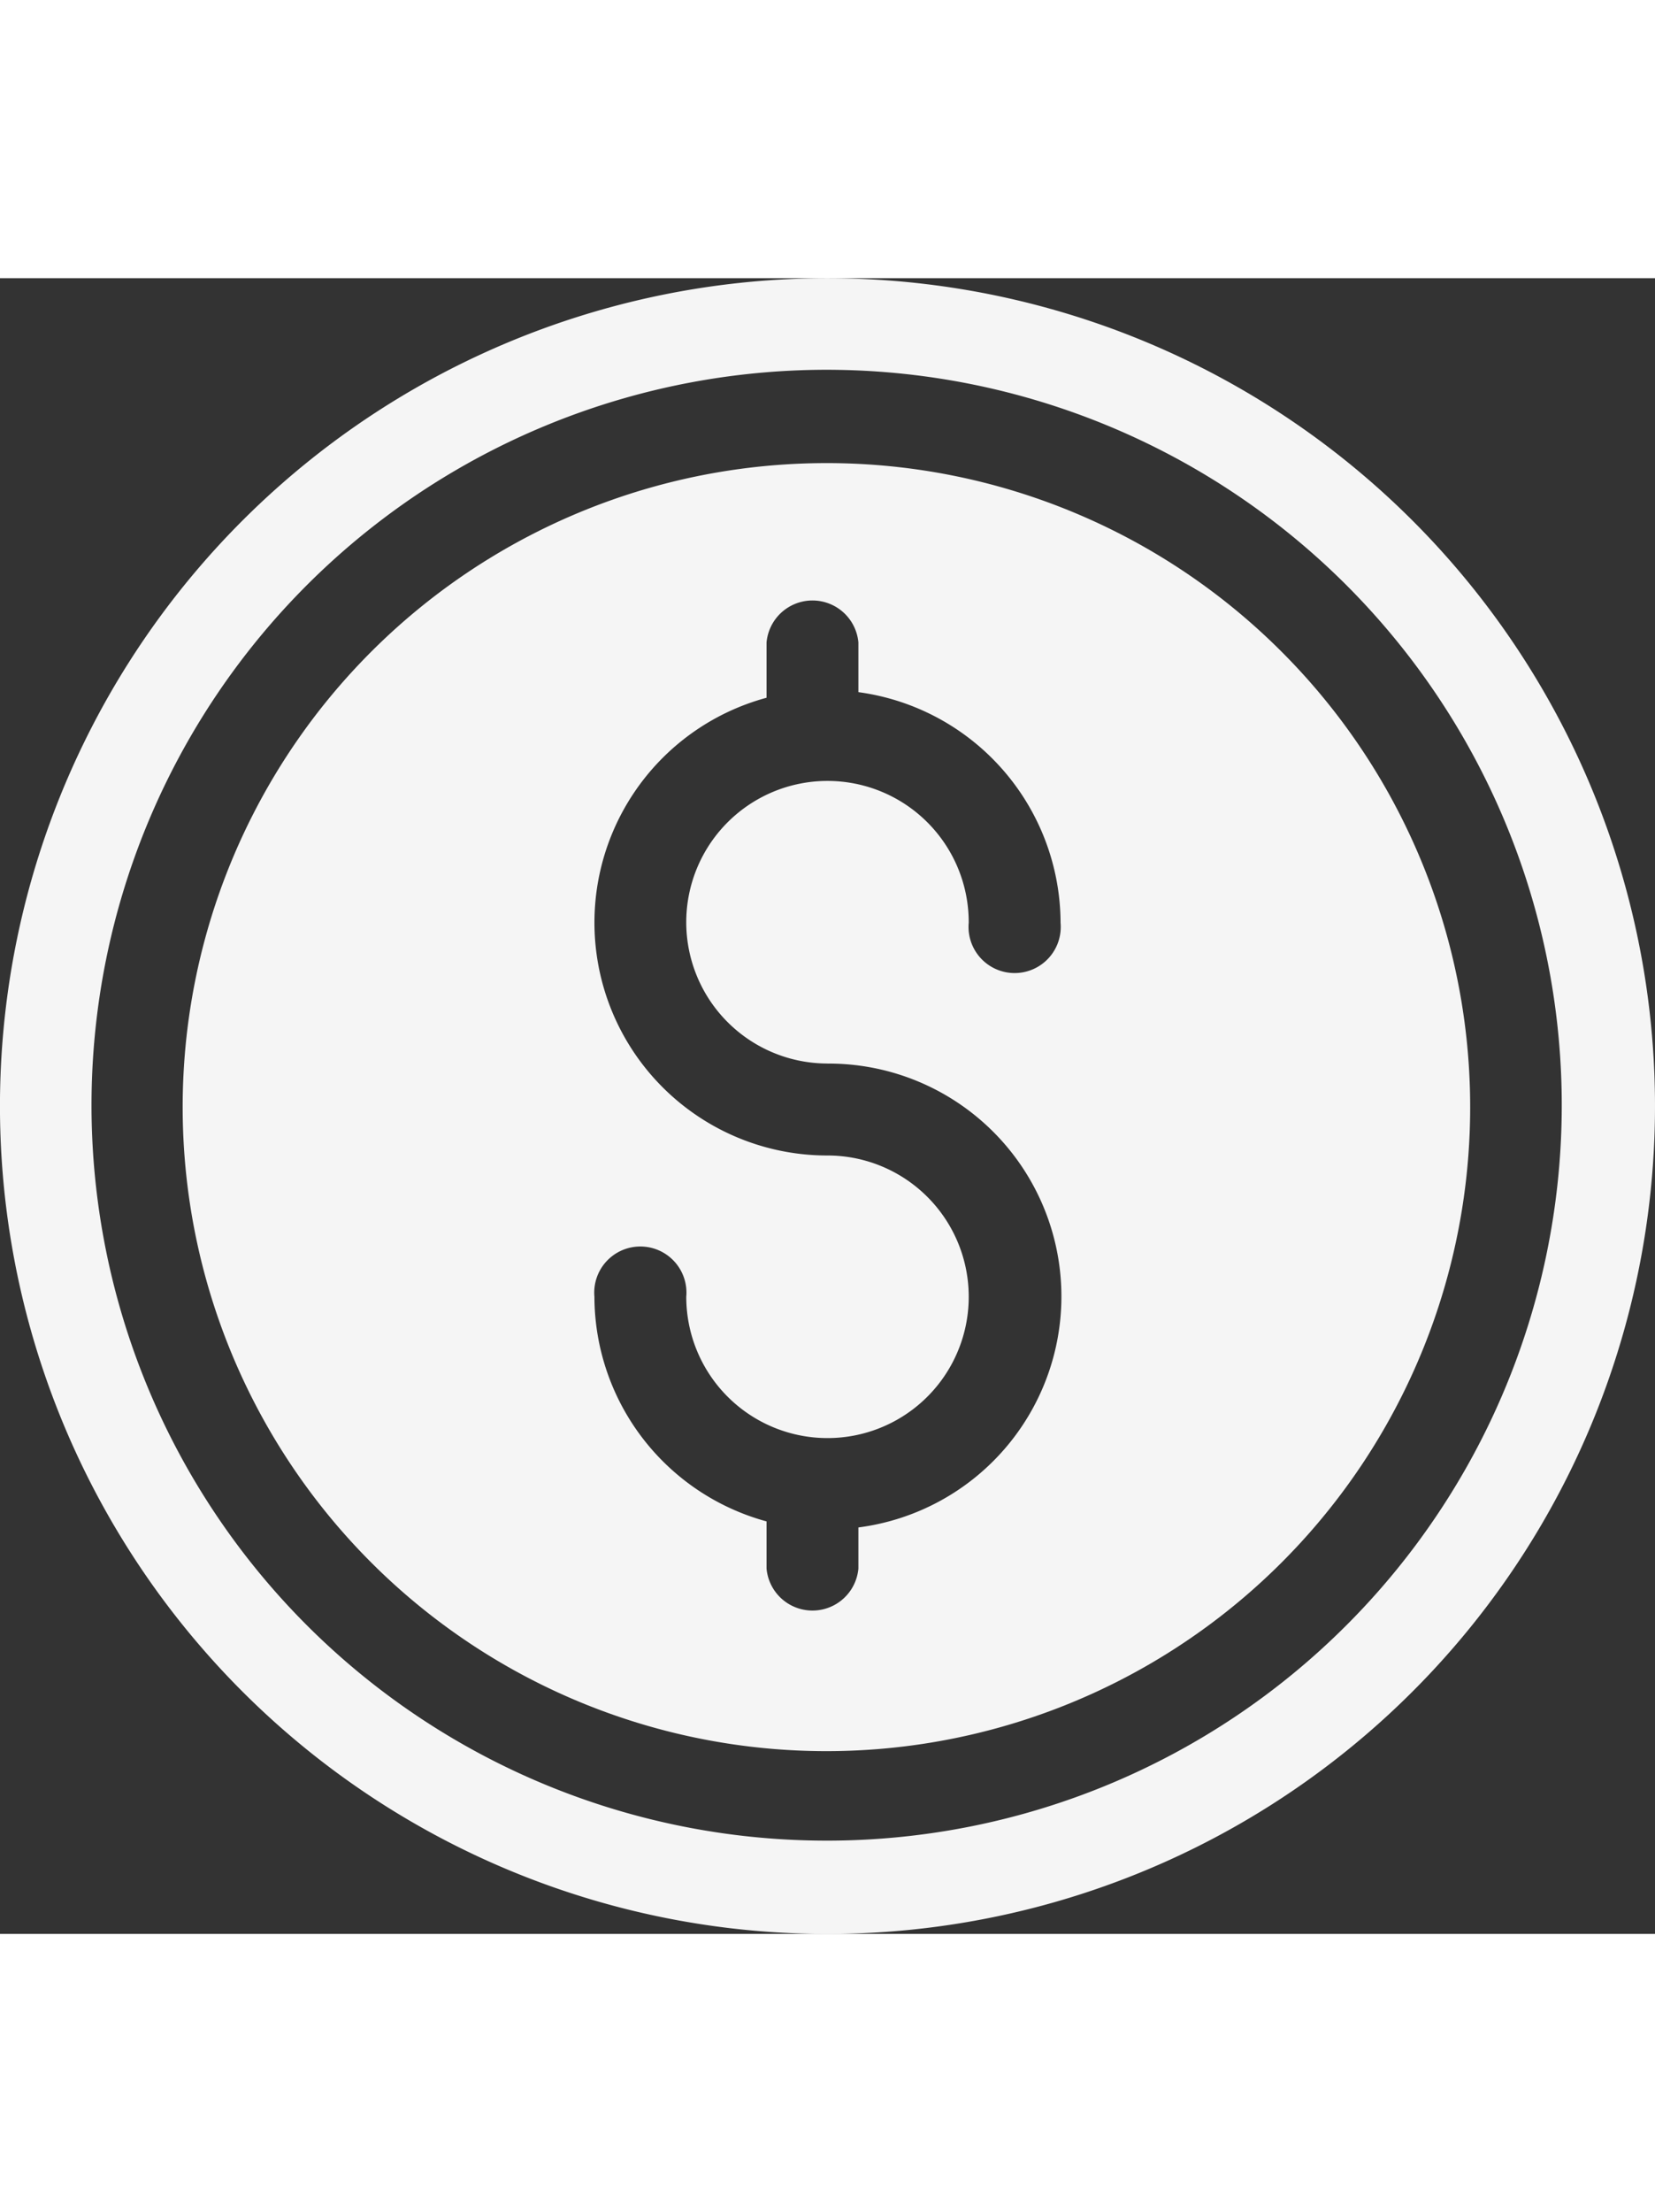
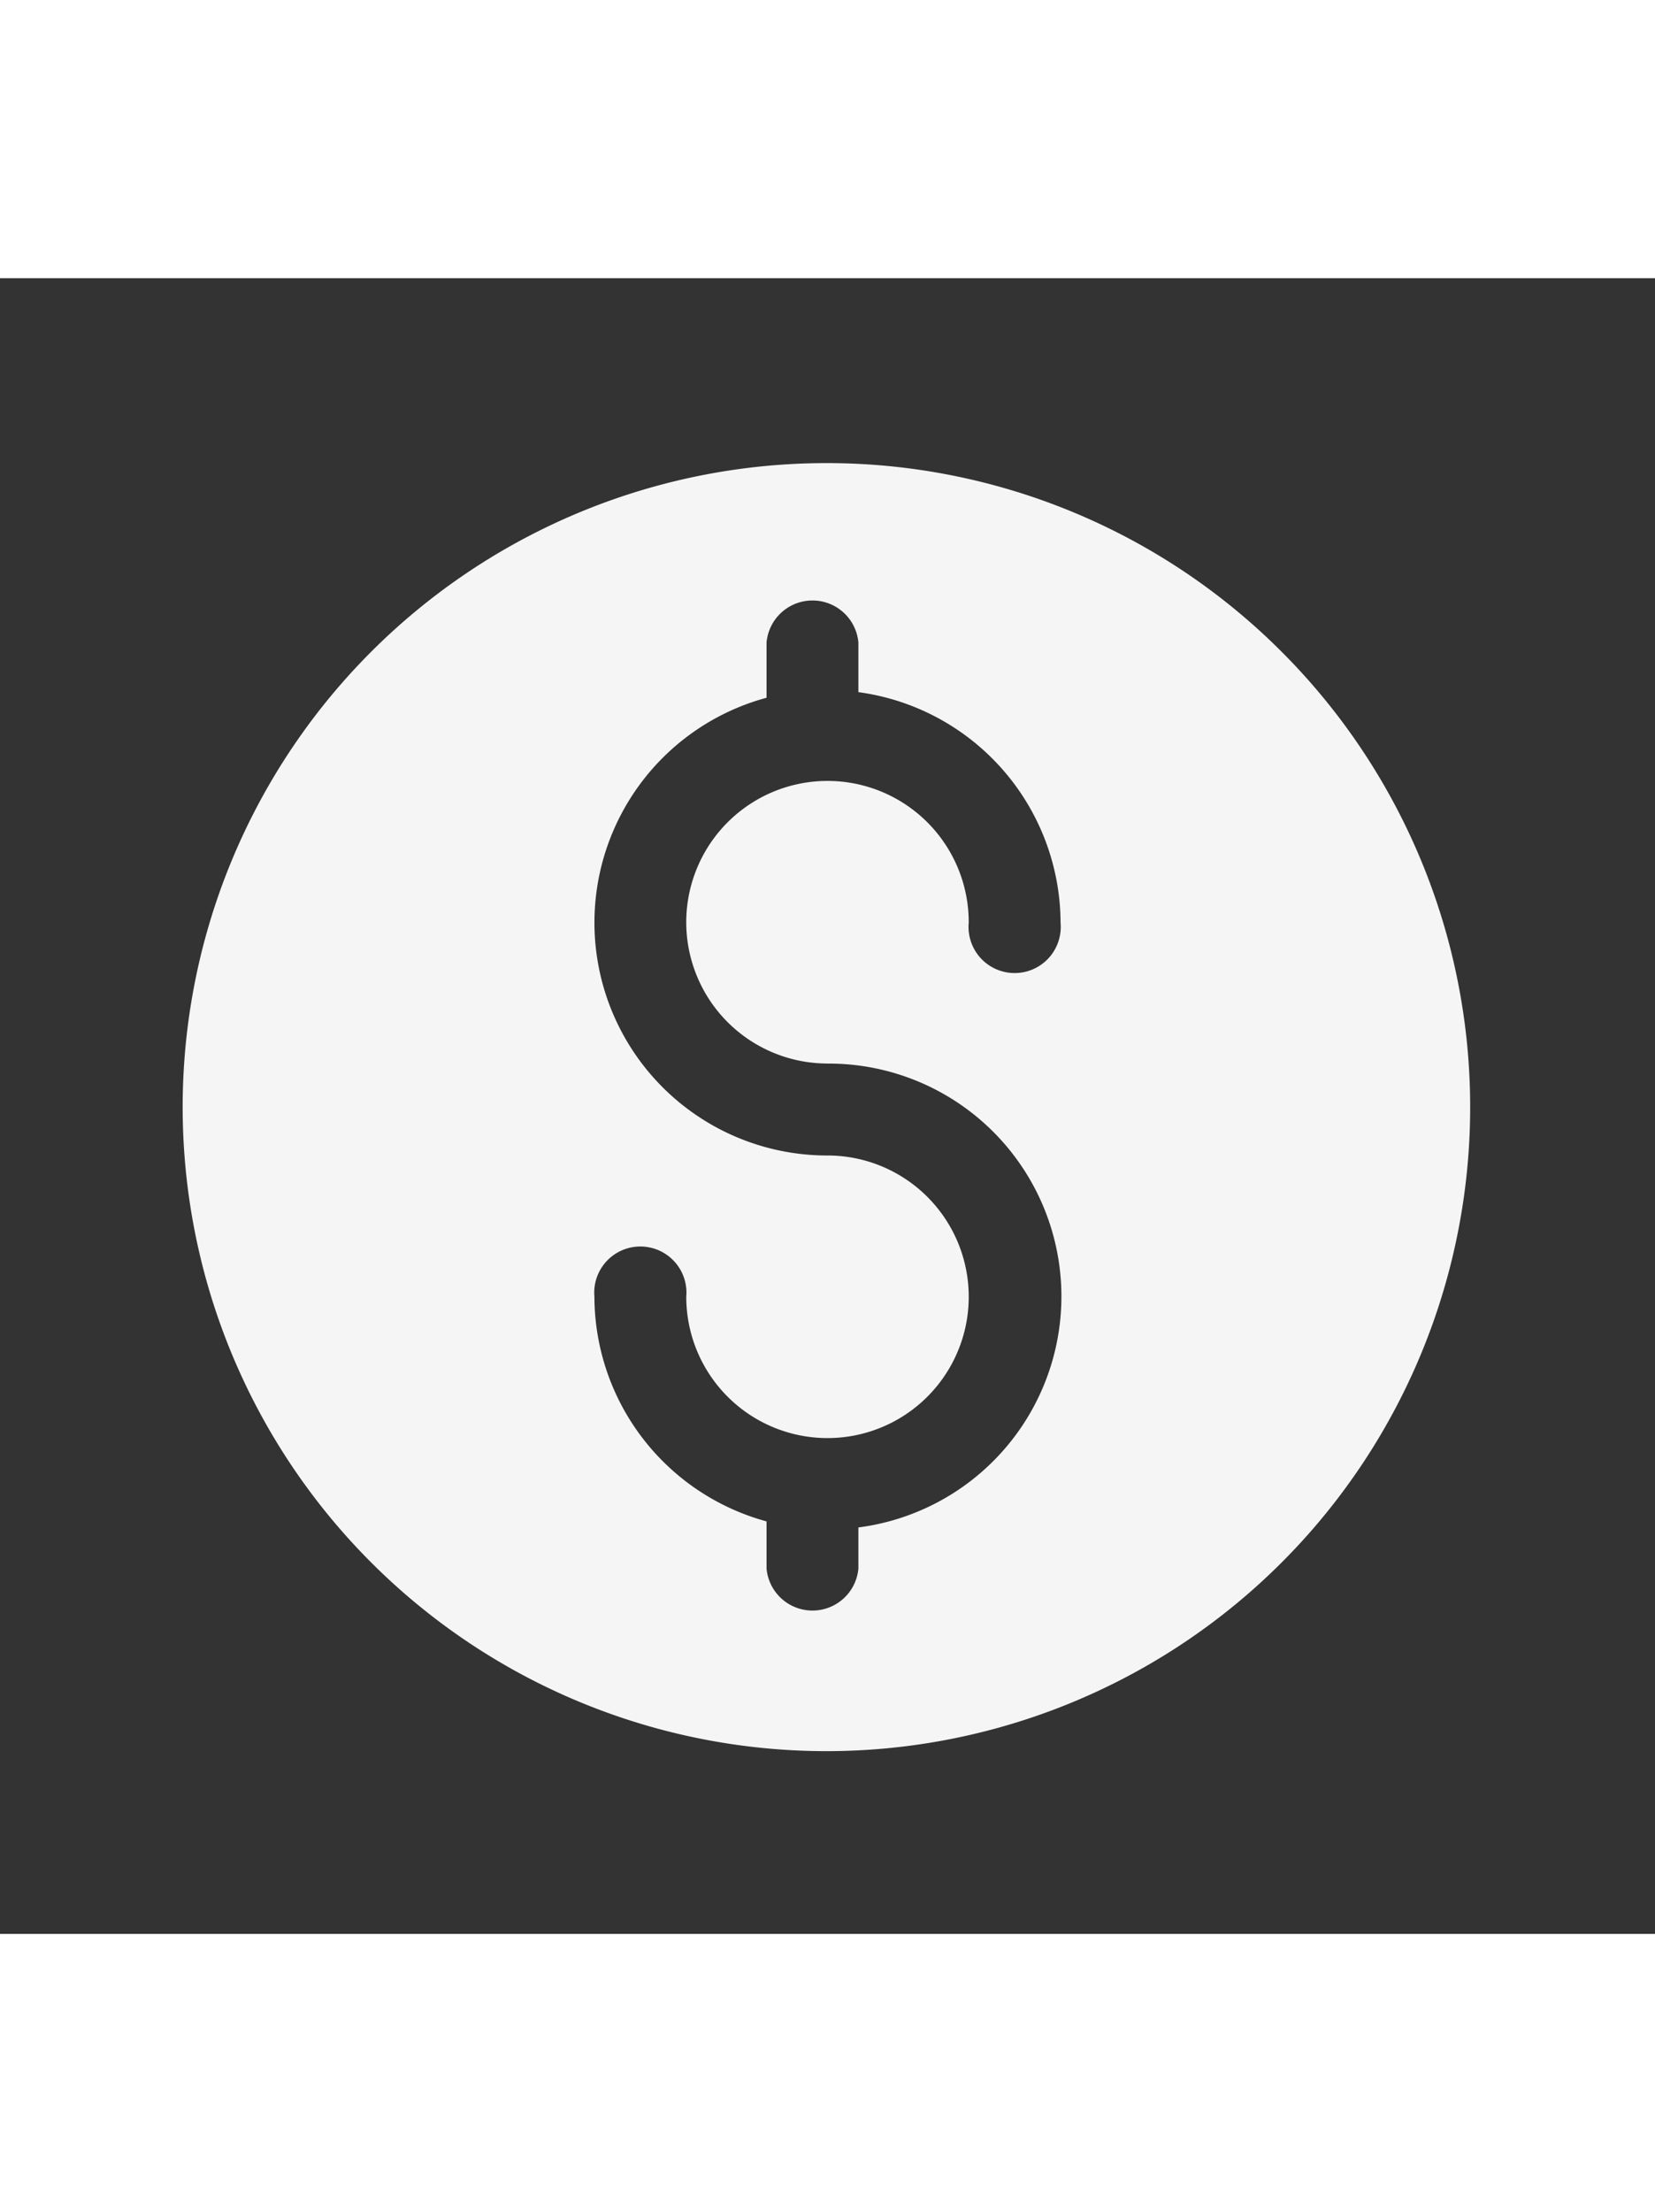
<svg xmlns="http://www.w3.org/2000/svg" viewBox="0 0 93.322 93.322" height="121.583" width="91">
  <rect x="0" y="0" width="93.322" height="93.322" fill="#333333" stroke="none" />
  <g transform="translate(-87.497 -17.5)" id="noun-cost-3574463">
-     <path fill="#f5f5f5" transform="translate(0)" d="M134.158,17.5a46.662,46.662,0,1,0,23.331,6.252A46.663,46.663,0,0,0,134.158,17.5Zm0,88.065a41.452,41.452,0,1,1,29.262-12.141,41.4,41.4,0,0,1-29.262,12.141Z" data-name="Path 721" id="Path_721" style="fill: rgb(245, 245, 245);" />
    <path fill="#f5f5f5" transform="translate(-48.207 -48.203)" d="M182.365,76.124a36.3,36.3,0,1,0,25.607,10.632,36.238,36.238,0,0,0-25.607-10.632Zm0,33.845a13.127,13.127,0,0,1,1.742,26.146v2.318h0a2.6,2.6,0,0,1-5.179,0v-2.659a13.159,13.159,0,0,1-9.706-12.661,2.6,2.6,0,1,1,5.179,0,7.964,7.964,0,1,0,7.964-7.963,13.127,13.127,0,0,1-3.437-25.8V86.234a2.6,2.6,0,0,1,5.179,0v2.8a13.158,13.158,0,0,1,11.4,13,2.6,2.6,0,1,1-5.179,0,7.964,7.964,0,1,0-7.964,7.932Z" data-name="Path 722" id="Path_722" style="fill: rgb(245, 245, 245);" />
  </g>
</svg>